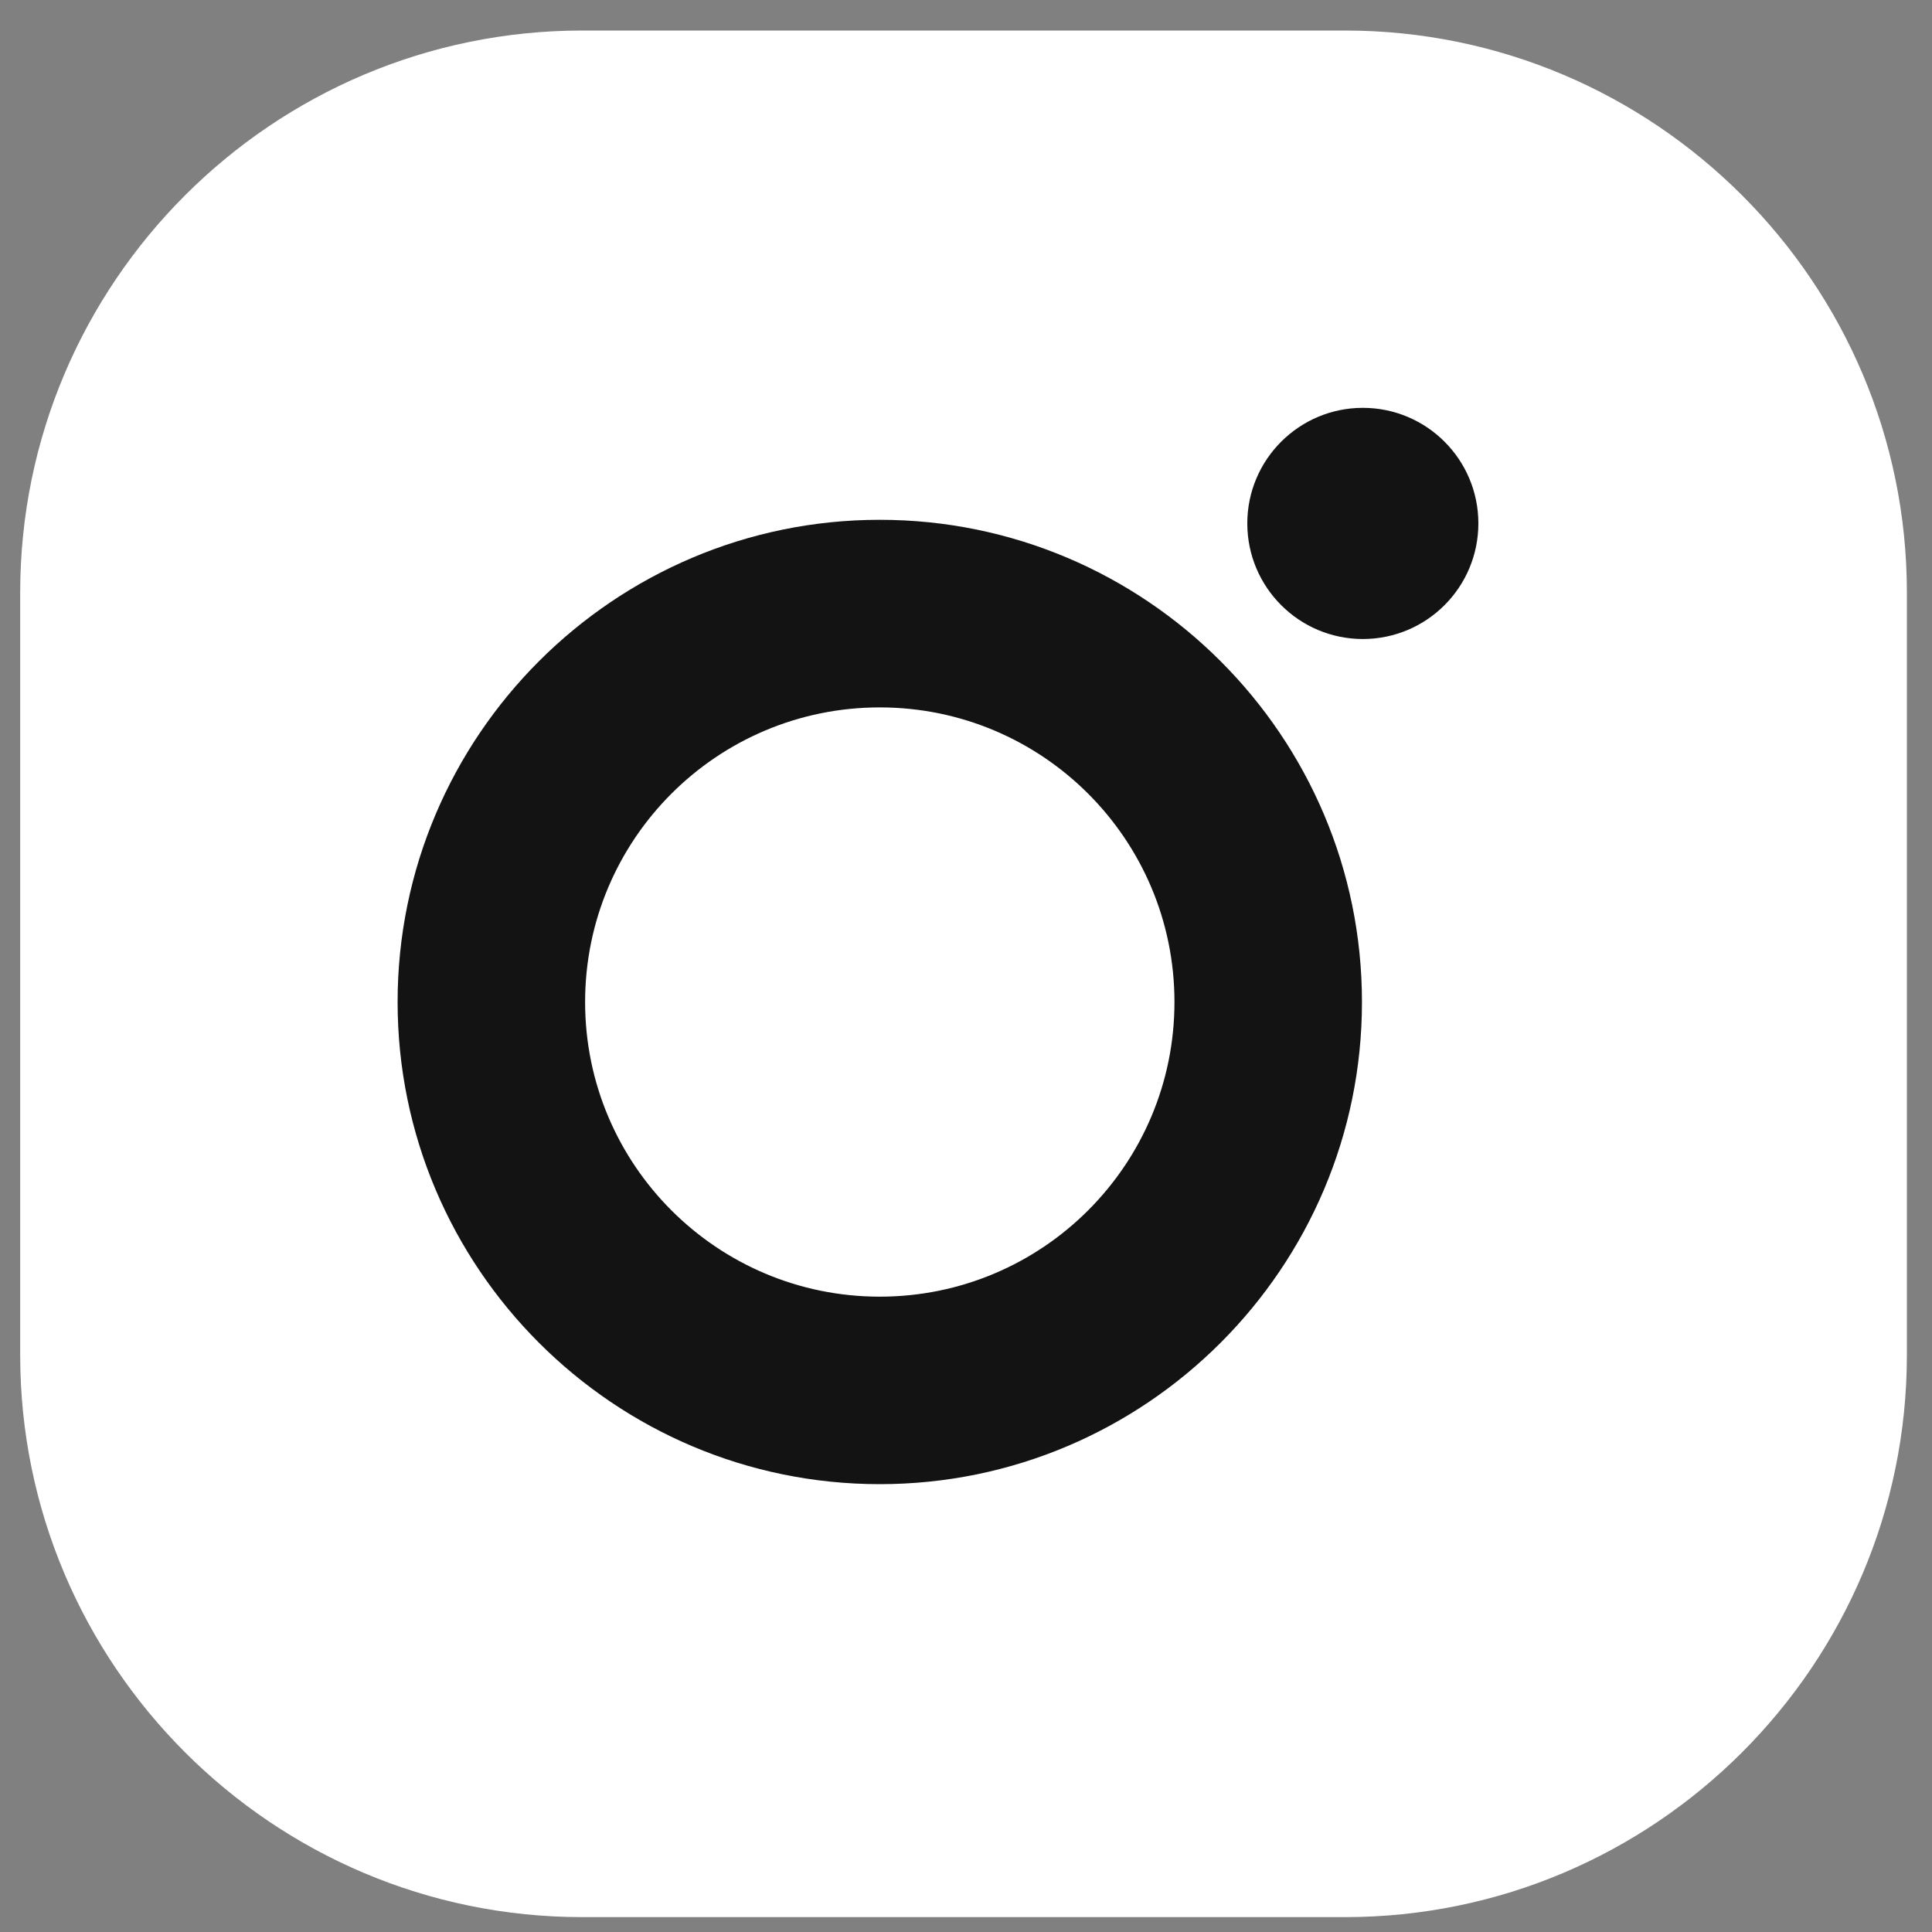
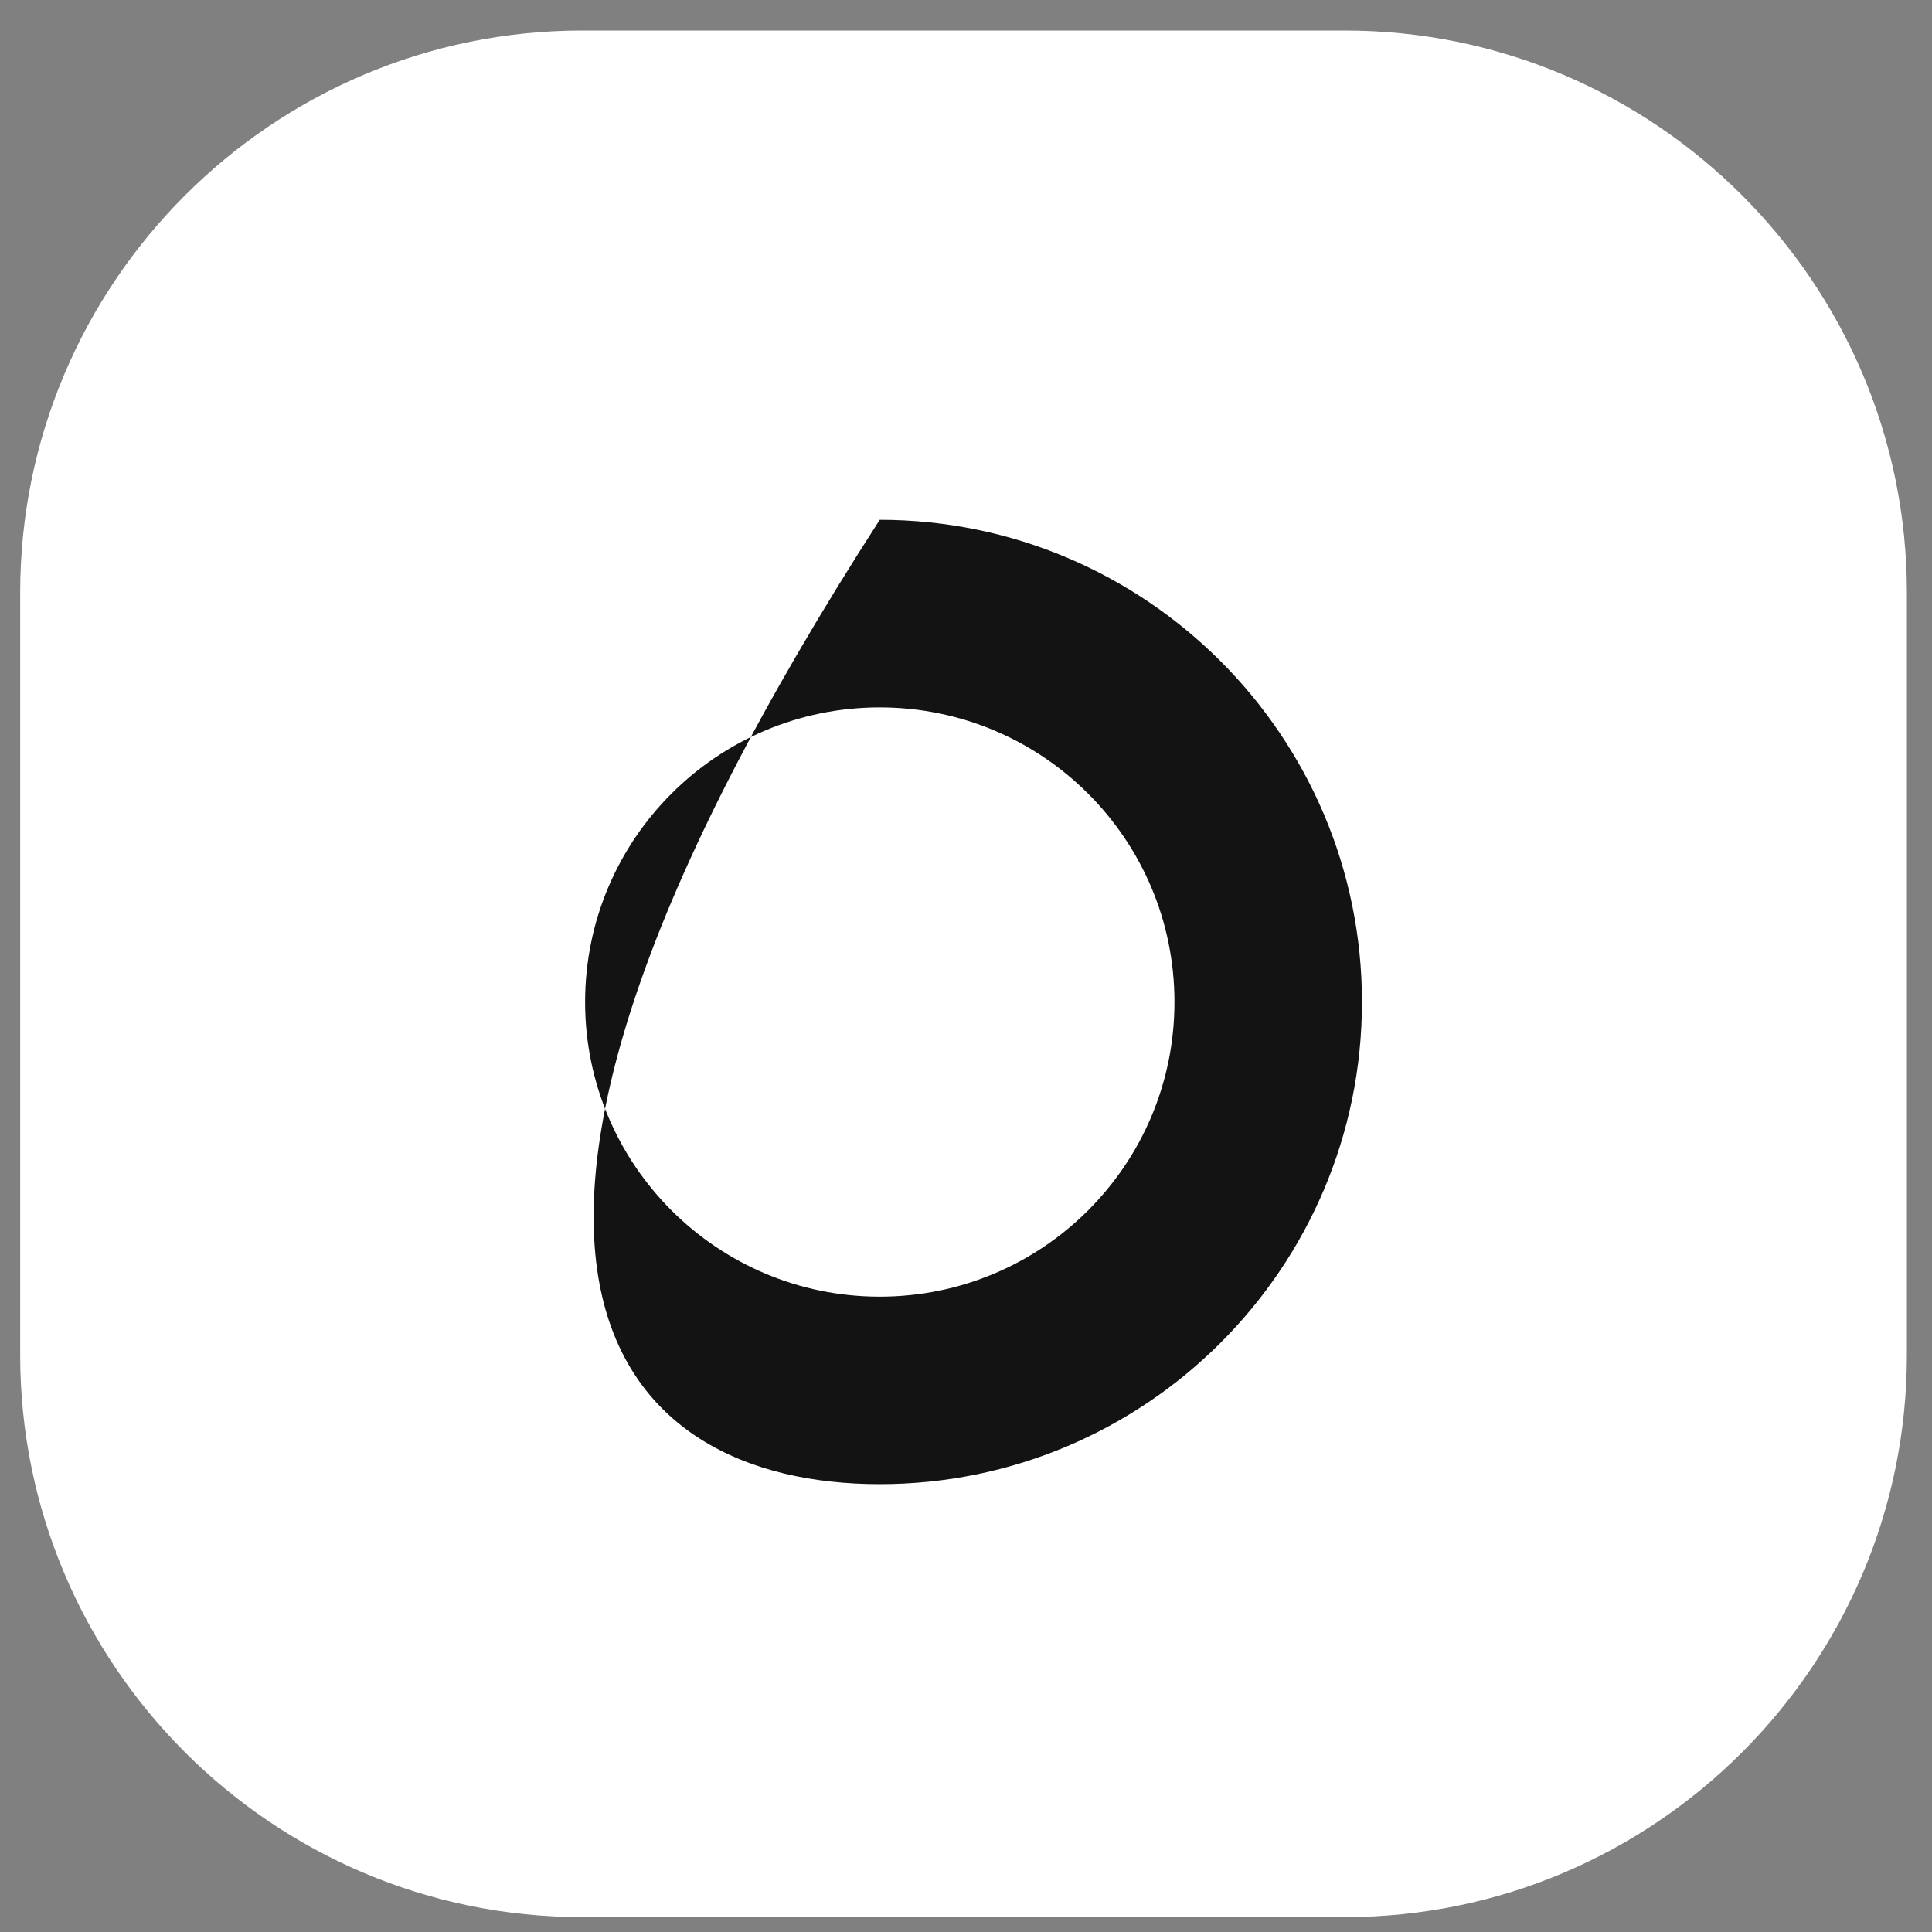
<svg xmlns="http://www.w3.org/2000/svg" width="20" height="20" viewBox="0 0 20 20" fill="none">
  <rect x="0" y="0" width="20" height="20" fill="#808080" stroke="none" />
  <path d="M13.922 0.316H6.028C2.82 0.316 0.209 2.926 0.209 6.134V14.028C0.209 17.236 2.82 19.846 6.028 19.846H13.922C17.13 19.846 19.74 17.236 19.74 14.028V6.134C19.74 2.926 17.13 0.316 13.922 0.316Z" fill="white" />
-   <path d="M9.107 5.381C6.355 5.381 4.116 7.62 4.116 10.373C4.116 13.125 6.355 15.364 9.107 15.364C11.86 15.364 14.099 13.125 14.099 10.373C14.099 7.62 11.86 5.381 9.107 5.381ZM9.107 13.423C7.423 13.423 6.057 12.057 6.057 10.373C6.057 8.688 7.423 7.323 9.107 7.323C10.792 7.323 12.158 8.688 12.158 10.373C12.158 12.057 10.792 13.423 9.107 13.423Z" fill="#131313" />
-   <path d="M14.108 6.615C14.769 6.615 15.304 6.079 15.304 5.418C15.304 4.758 14.769 4.222 14.108 4.222C13.448 4.222 12.912 4.758 12.912 5.418C12.912 6.079 13.448 6.615 14.108 6.615Z" fill="#131313" />
+   <path d="M9.107 5.381C4.116 13.125 6.355 15.364 9.107 15.364C11.86 15.364 14.099 13.125 14.099 10.373C14.099 7.62 11.86 5.381 9.107 5.381ZM9.107 13.423C7.423 13.423 6.057 12.057 6.057 10.373C6.057 8.688 7.423 7.323 9.107 7.323C10.792 7.323 12.158 8.688 12.158 10.373C12.158 12.057 10.792 13.423 9.107 13.423Z" fill="#131313" />
</svg>